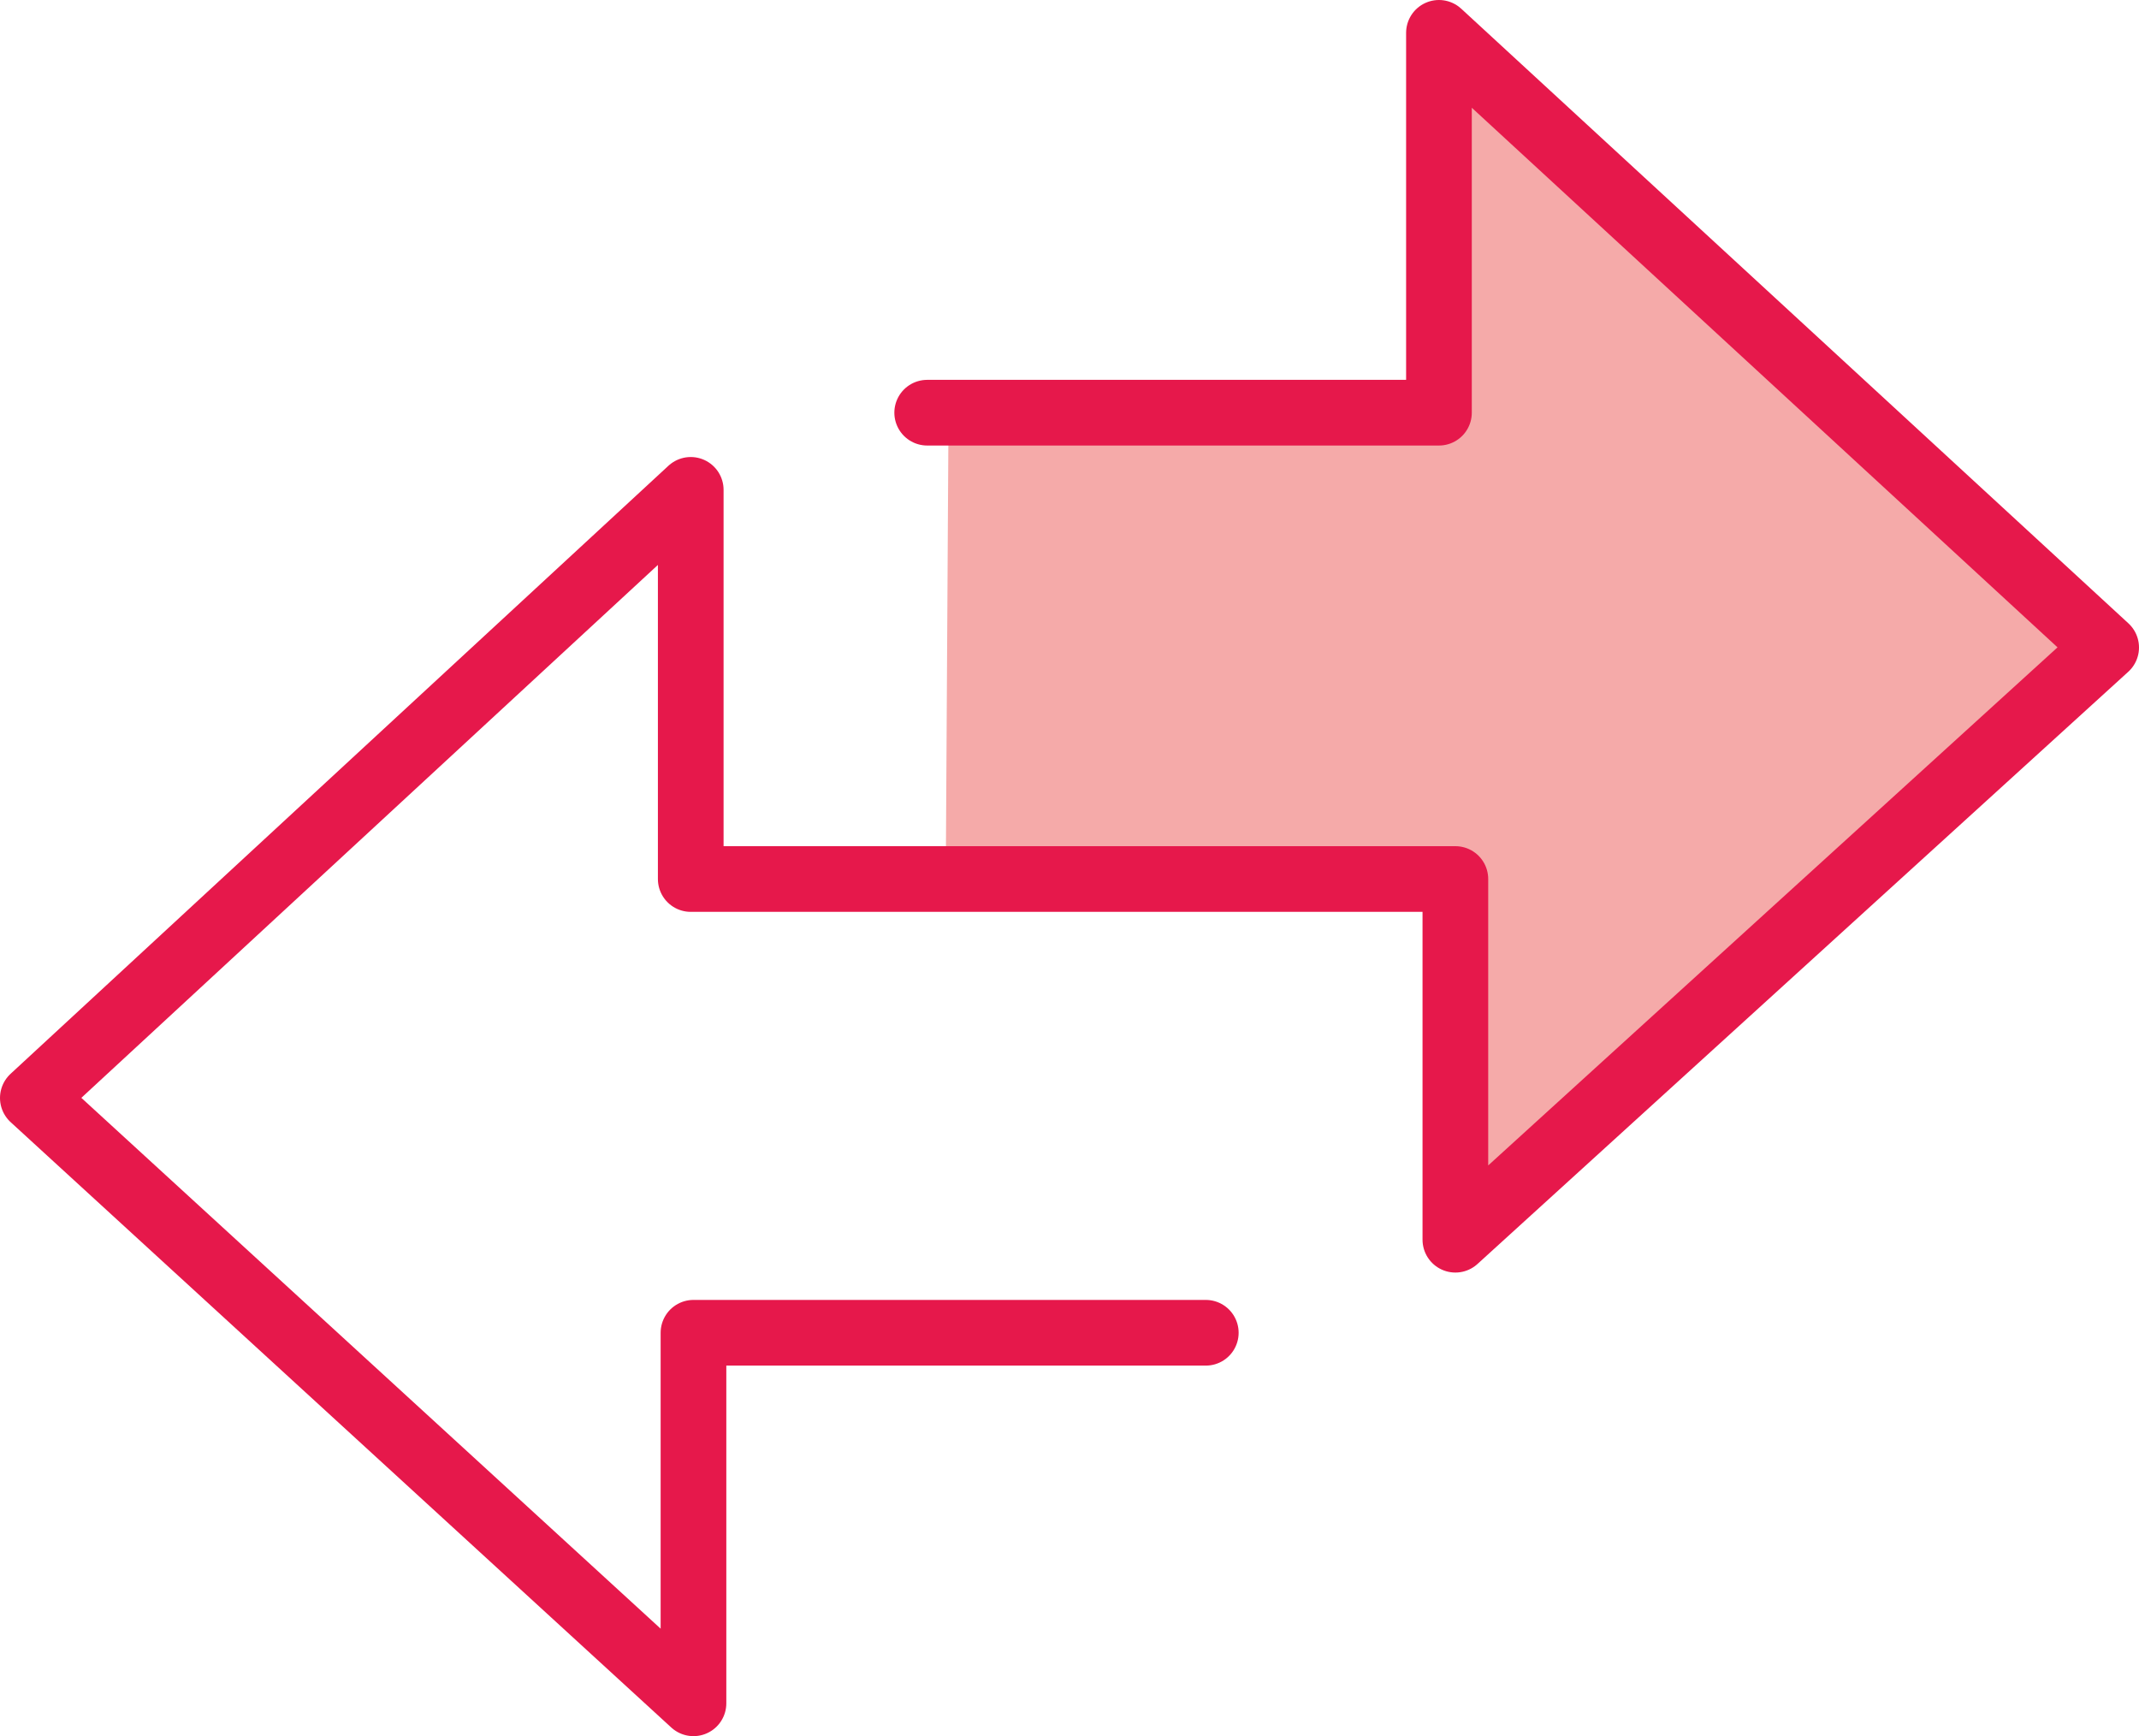
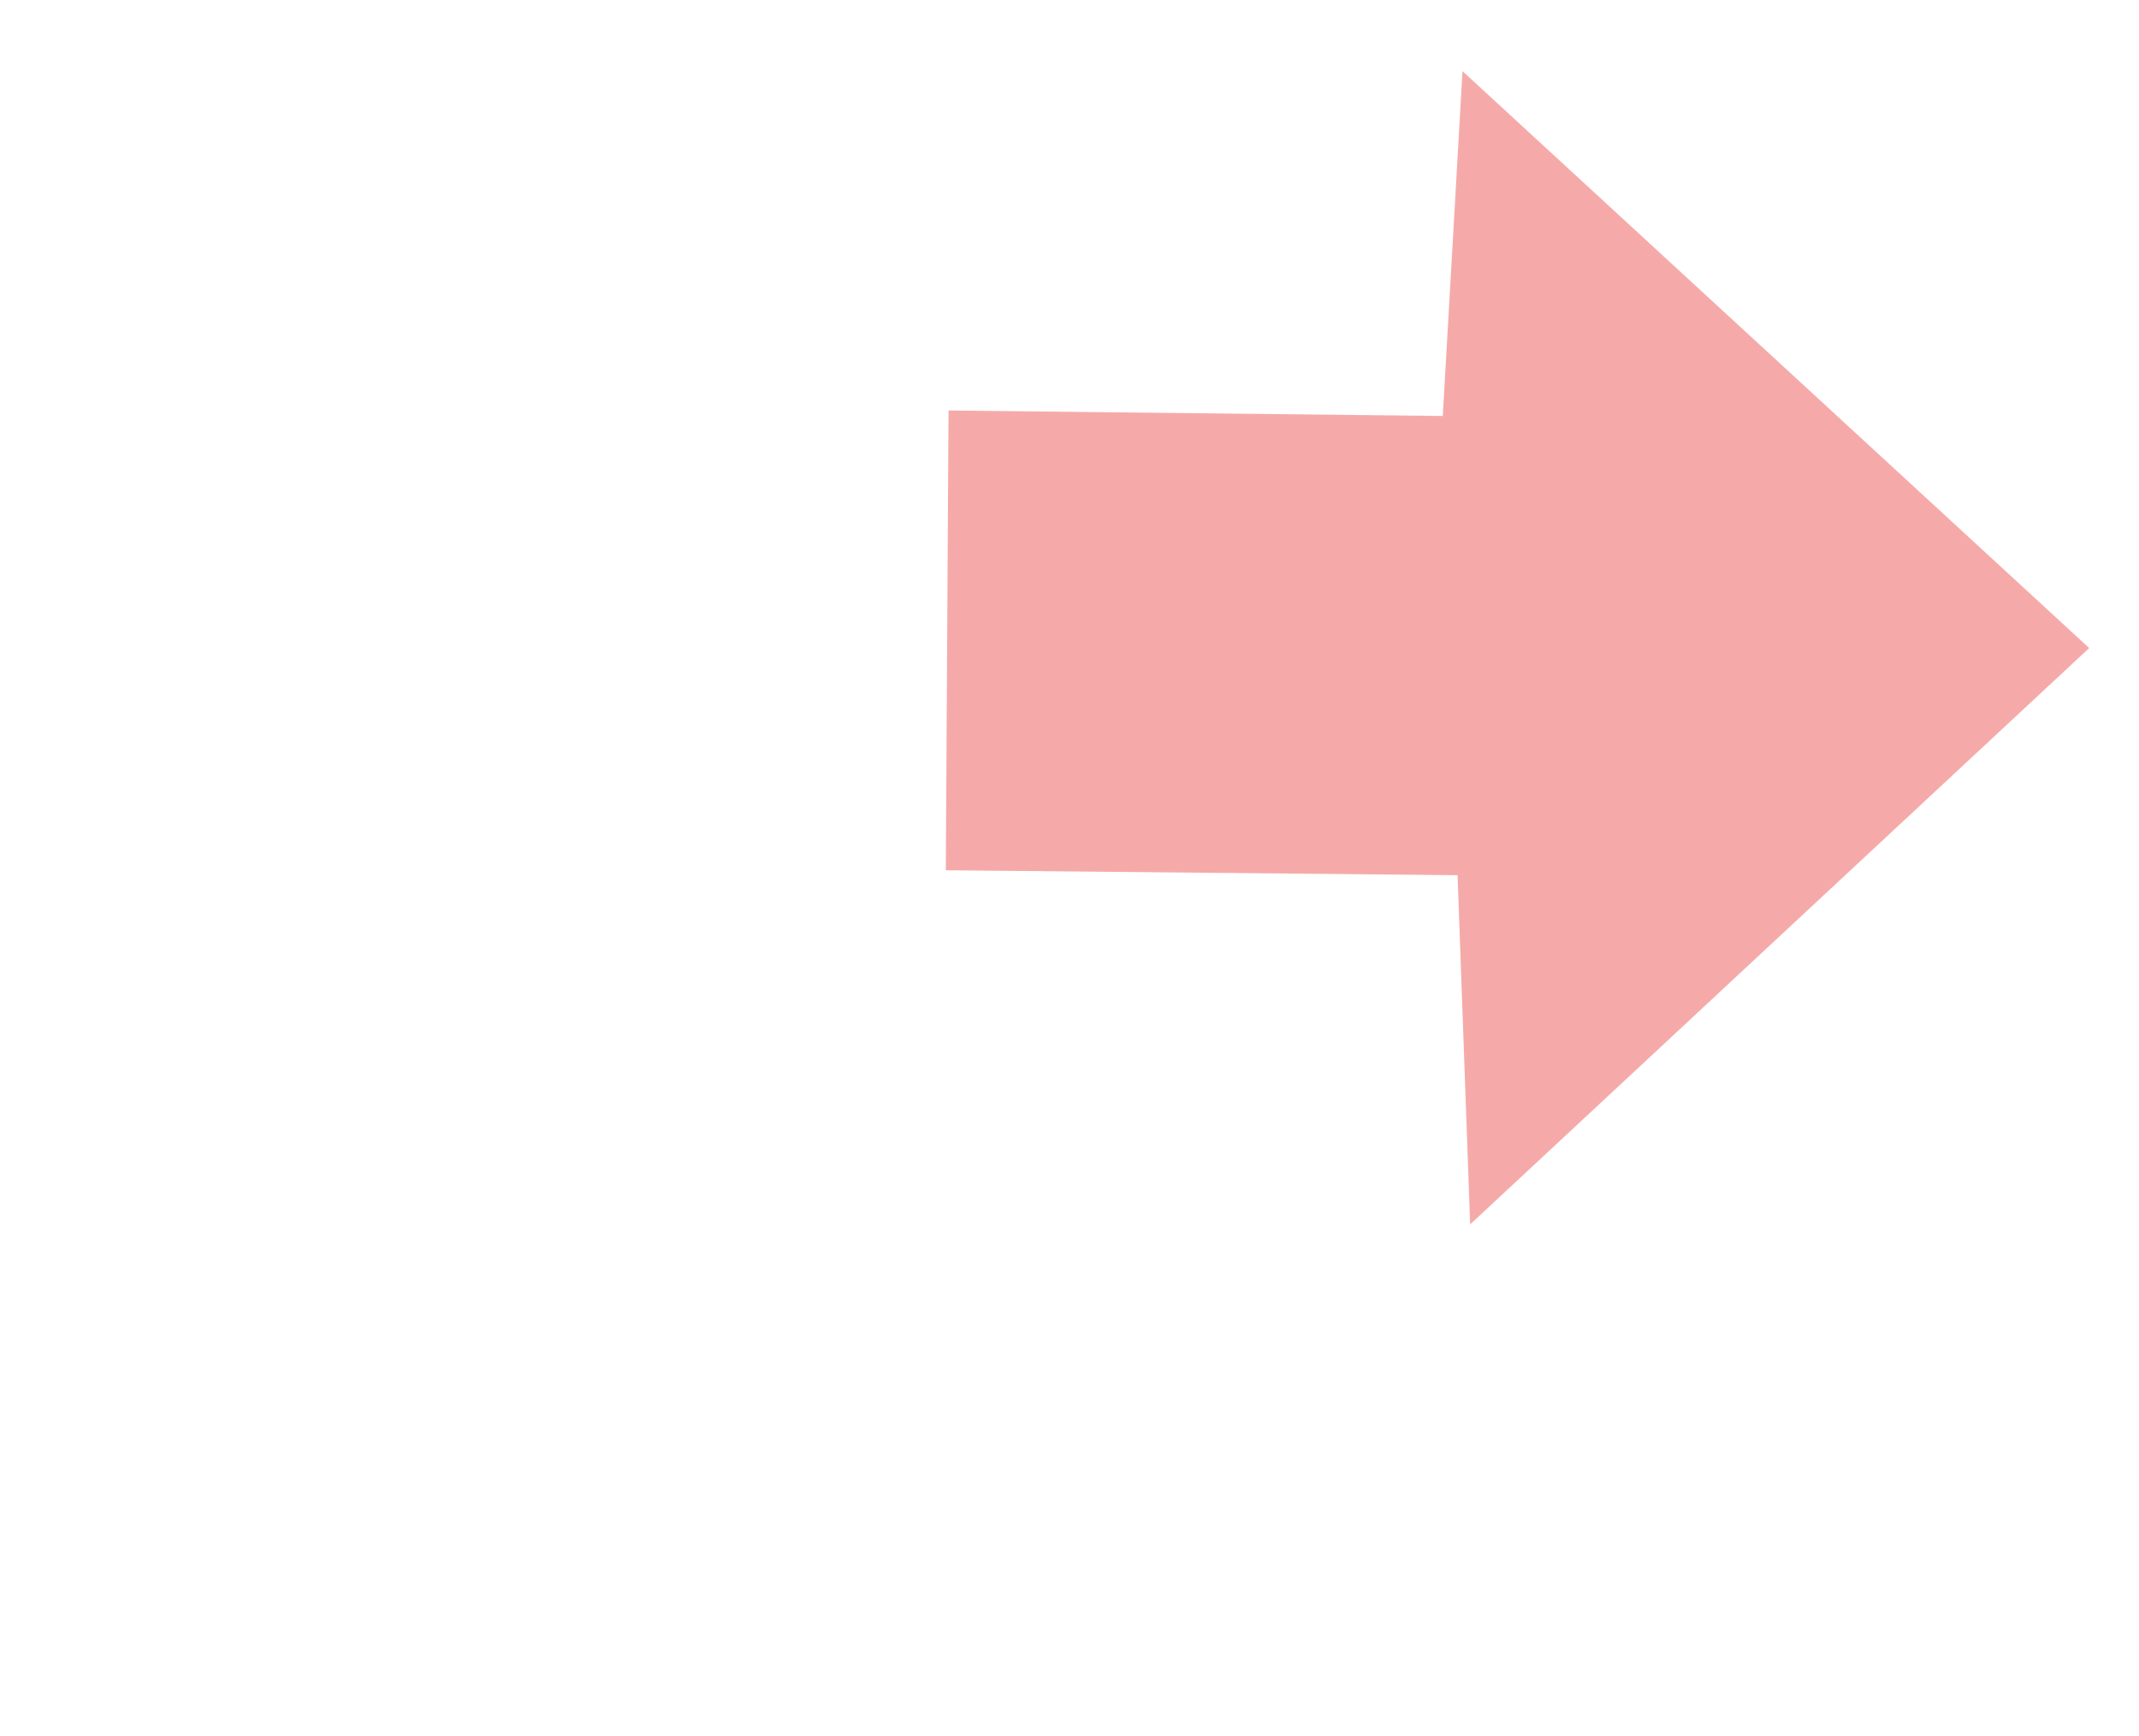
<svg xmlns="http://www.w3.org/2000/svg" viewBox="0 0 39.08 31.72">
  <path fill="#f5aaa9" d="M17.33 7.5l9.03.1.36-6.3 11.45 10.54-11.31 10.53-.23-6.38-9.35-.09z" />
-   <path fill="none" stroke="#e6184b" stroke-width="1.2" stroke-linecap="round" stroke-linejoin="round" stroke-miterlimit="10" d="M16.94 7.54h9.35V.6l12.19 11.23-11.89 10.82v-6.59H12.62V8.95L.6 20.06l12.07 11.06v-6.77h9.36" />
</svg>